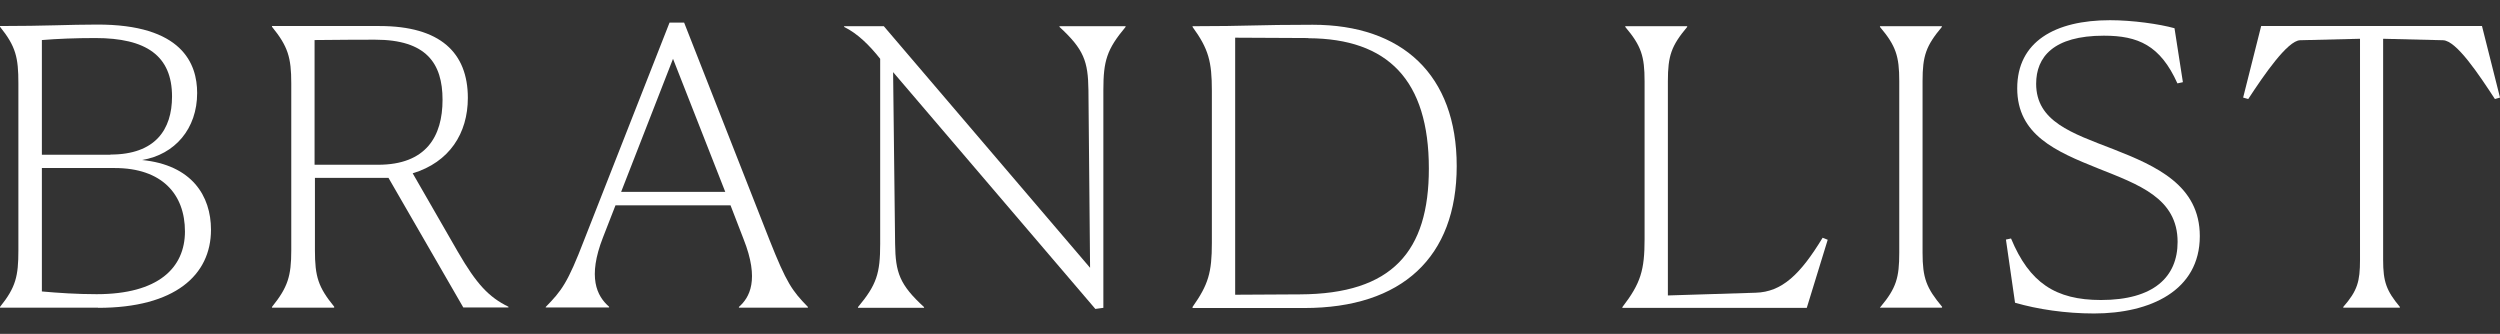
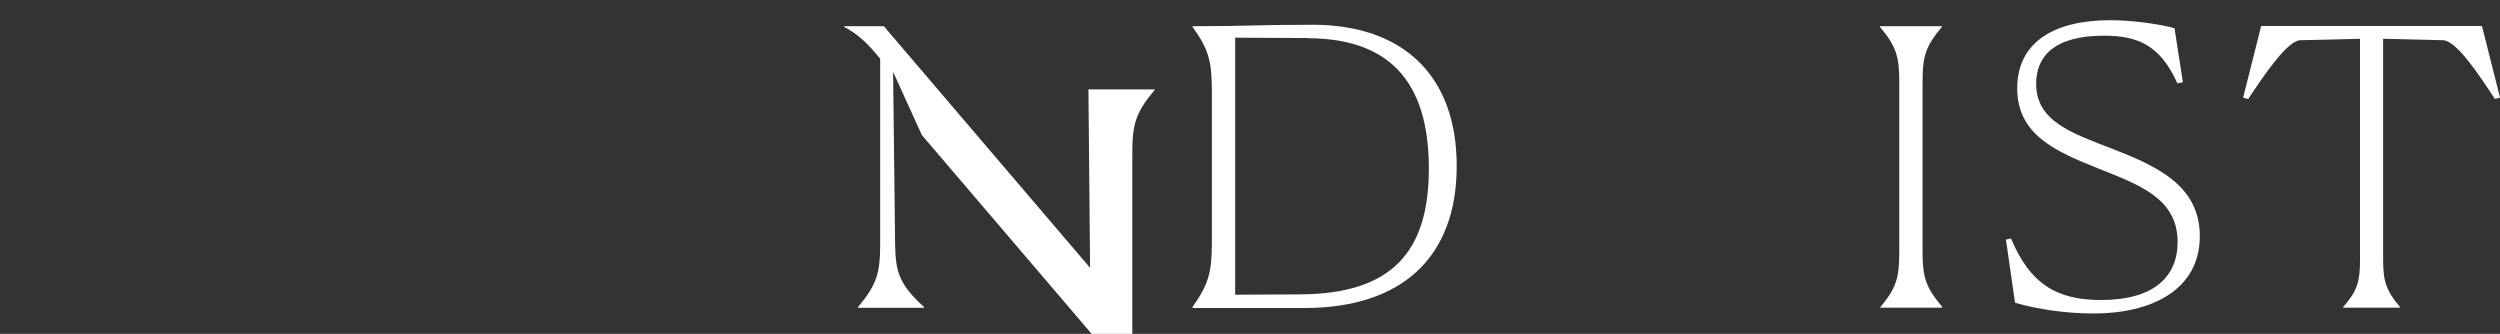
<svg xmlns="http://www.w3.org/2000/svg" id="_レイヤー_2" viewBox="0 0 137.33 18.34">
  <rect x="0" y="0" width="137.33" height="18.34" fill="#333333" stroke="none" />
  <defs>
    <style>.cls-1{fill:none;}.cls-2{fill:#fff;}</style>
  </defs>
  <g id="_レイヤー_1-2">
-     <path class="cls-2" d="M5.38,16.9H0v-.04c.87-1.08,1.01-1.69,1.01-3.11V4.58c0-1.42-.14-2.03-1.01-3.11v-.04c2.53,0,3.79-.08,5.31-.08,4.71-.02,5.52,2.16,5.52,3.76,0,1.96-1.22,3.38-3.03,3.68,2.74.27,3.79,1.97,3.79,3.83,0,2.49-1.98,4.29-6.2,4.29ZM6.07,8.49c2.46,0,3.38-1.37,3.38-3.19,0-2.24-1.42-3.21-4.21-3.21-1.1,0-2.09.04-2.94.11v6.3h3.77ZM10.16,12.72c0-2.05-1.26-3.49-3.86-3.49h-4v6.78c.9.08,1.91.15,3.01.15,3.38,0,4.85-1.44,4.85-3.45Z" />
-     <path class="cls-2" d="M18.34,16.9h-3.4v-.04c.87-1.08,1.06-1.69,1.06-3.11V4.58c0-1.42-.18-2.03-1.06-3.11v-.04h5.91c3.33,0,4.85,1.46,4.85,3.95,0,1.94-1.01,3.53-3.03,4.14l2.48,4.31c1.03,1.78,1.7,2.49,2.78,3.02v.04h-2.48l-4.11-7.12h-4.04v3.97c0,1.46.18,2.03,1.06,3.11v.04ZM17.28,2.2v6.85h3.49c2.64,0,3.54-1.56,3.54-3.57s-.9-3.3-3.7-3.3c-.58,0-1.7,0-3.33.02Z" />
-     <path class="cls-2" d="M29.98,16.9v-.04c.87-.89,1.2-1.31,2.11-3.68l4.69-11.94h.8l4.69,11.94c.94,2.37,1.24,2.79,2.11,3.68v.04h-3.79v-.04c.58-.51,1.15-1.48.25-3.74l-.71-1.84h-6.32l-.69,1.77c-.85,2.18-.34,3.21.34,3.8v.04h-3.49ZM39.84,10.54l-2.87-7.31-2.85,7.31h5.72Z" />
-     <path class="cls-2" d="M49.06,3.95l.11,9.45c.02,1.58.25,2.24,1.59,3.47v.04h-3.63v-.04c1.03-1.23,1.22-1.86,1.22-3.47V3.23c-.6-.76-1.26-1.4-1.98-1.75v-.04h2.18l11.33,13.27-.09-9.76c-.02-1.58-.25-2.24-1.59-3.47v-.04h3.63v.04c-1.03,1.23-1.22,1.86-1.22,3.47v11.96l-.44.06-11.12-13.02Z" />
+     <path class="cls-2" d="M49.06,3.95l.11,9.45c.02,1.58.25,2.24,1.59,3.47v.04h-3.63v-.04c1.03-1.23,1.22-1.86,1.22-3.47V3.23c-.6-.76-1.26-1.4-1.98-1.75v-.04h2.18l11.33,13.27-.09-9.76v-.04h3.63v.04c-1.03,1.23-1.22,1.86-1.22,3.47v11.96l-.44.06-11.12-13.02Z" />
    <path class="cls-2" d="M65.51,16.86c.87-1.23,1.06-1.9,1.06-3.51V4.99c0-1.61-.18-2.3-1.06-3.51v-.04c3.08,0,3.45-.08,6.6-.08,4.92,0,7.91,2.75,7.91,7.76s-3.01,7.8-8.37,7.8h-6.14v-.04ZM71.87,2.09l-4.02-.02v14.12l3.56-.02c5.08-.02,7.08-2.37,7.08-6.91,0-4.86-2.25-7.14-6.62-7.16Z" />
-     <path class="cls-2" d="M91.61,16.23l4.83-.15c1.45-.04,2.46-1.01,3.68-3.02l.28.11-1.15,3.74h-10.13v-.04c1.01-1.31,1.22-2.03,1.22-3.74V4.46c0-1.37-.18-1.94-1.06-2.98v-.04h3.4v.04c-.87,1.04-1.06,1.58-1.06,2.98v11.77Z" />
    <path class="cls-2" d="M103.3,16.86c.87-1.04,1.03-1.61,1.03-2.98V4.46c0-1.37-.18-1.94-1.06-2.98v-.04h3.4v.04c-.87,1.04-1.06,1.58-1.06,2.98v9.42c0,1.4.21,1.94,1.08,2.98l-.02.04h-3.4l.02-.04Z" />
    <path class="cls-2" d="M119.89,4.52l-.28.06c-.94-2.09-2.16-2.62-4.04-2.62-2.78,0-3.72,1.18-3.72,2.64,0,2.07,1.95,2.71,4.23,3.59,2.37.93,4.76,1.99,4.76,4.78,0,3-2.73,4.25-5.81,4.25-1.56,0-3.1-.23-4.34-.59l-.5-3.47.28-.06c1.01,2.43,2.44,3.38,4.94,3.38,2.9,0,4.21-1.27,4.21-3.19,0-2.41-2.14-3.15-4.37-4.04-2.32-.93-4.44-1.84-4.44-4.4s2.07-3.74,5.1-3.74c1.24,0,2.71.21,3.54.44l.46,2.96Z" />
    <path class="cls-2" d="M131.84,16.9h-3.12v-.04c.78-.89.92-1.4.92-2.58V2.13l-3.29.08c-.69.02-1.98,1.9-2.85,3.23l-.28-.08.99-3.93h12.13l.99,3.93-.28.08c-.87-1.33-2.11-3.21-2.85-3.23l-3.29-.08v12.15c0,1.2.18,1.69.92,2.58v.04Z" />
-     <rect class="cls-1" x=".09" width="33.04" height="18.34" />
  </g>
</svg>